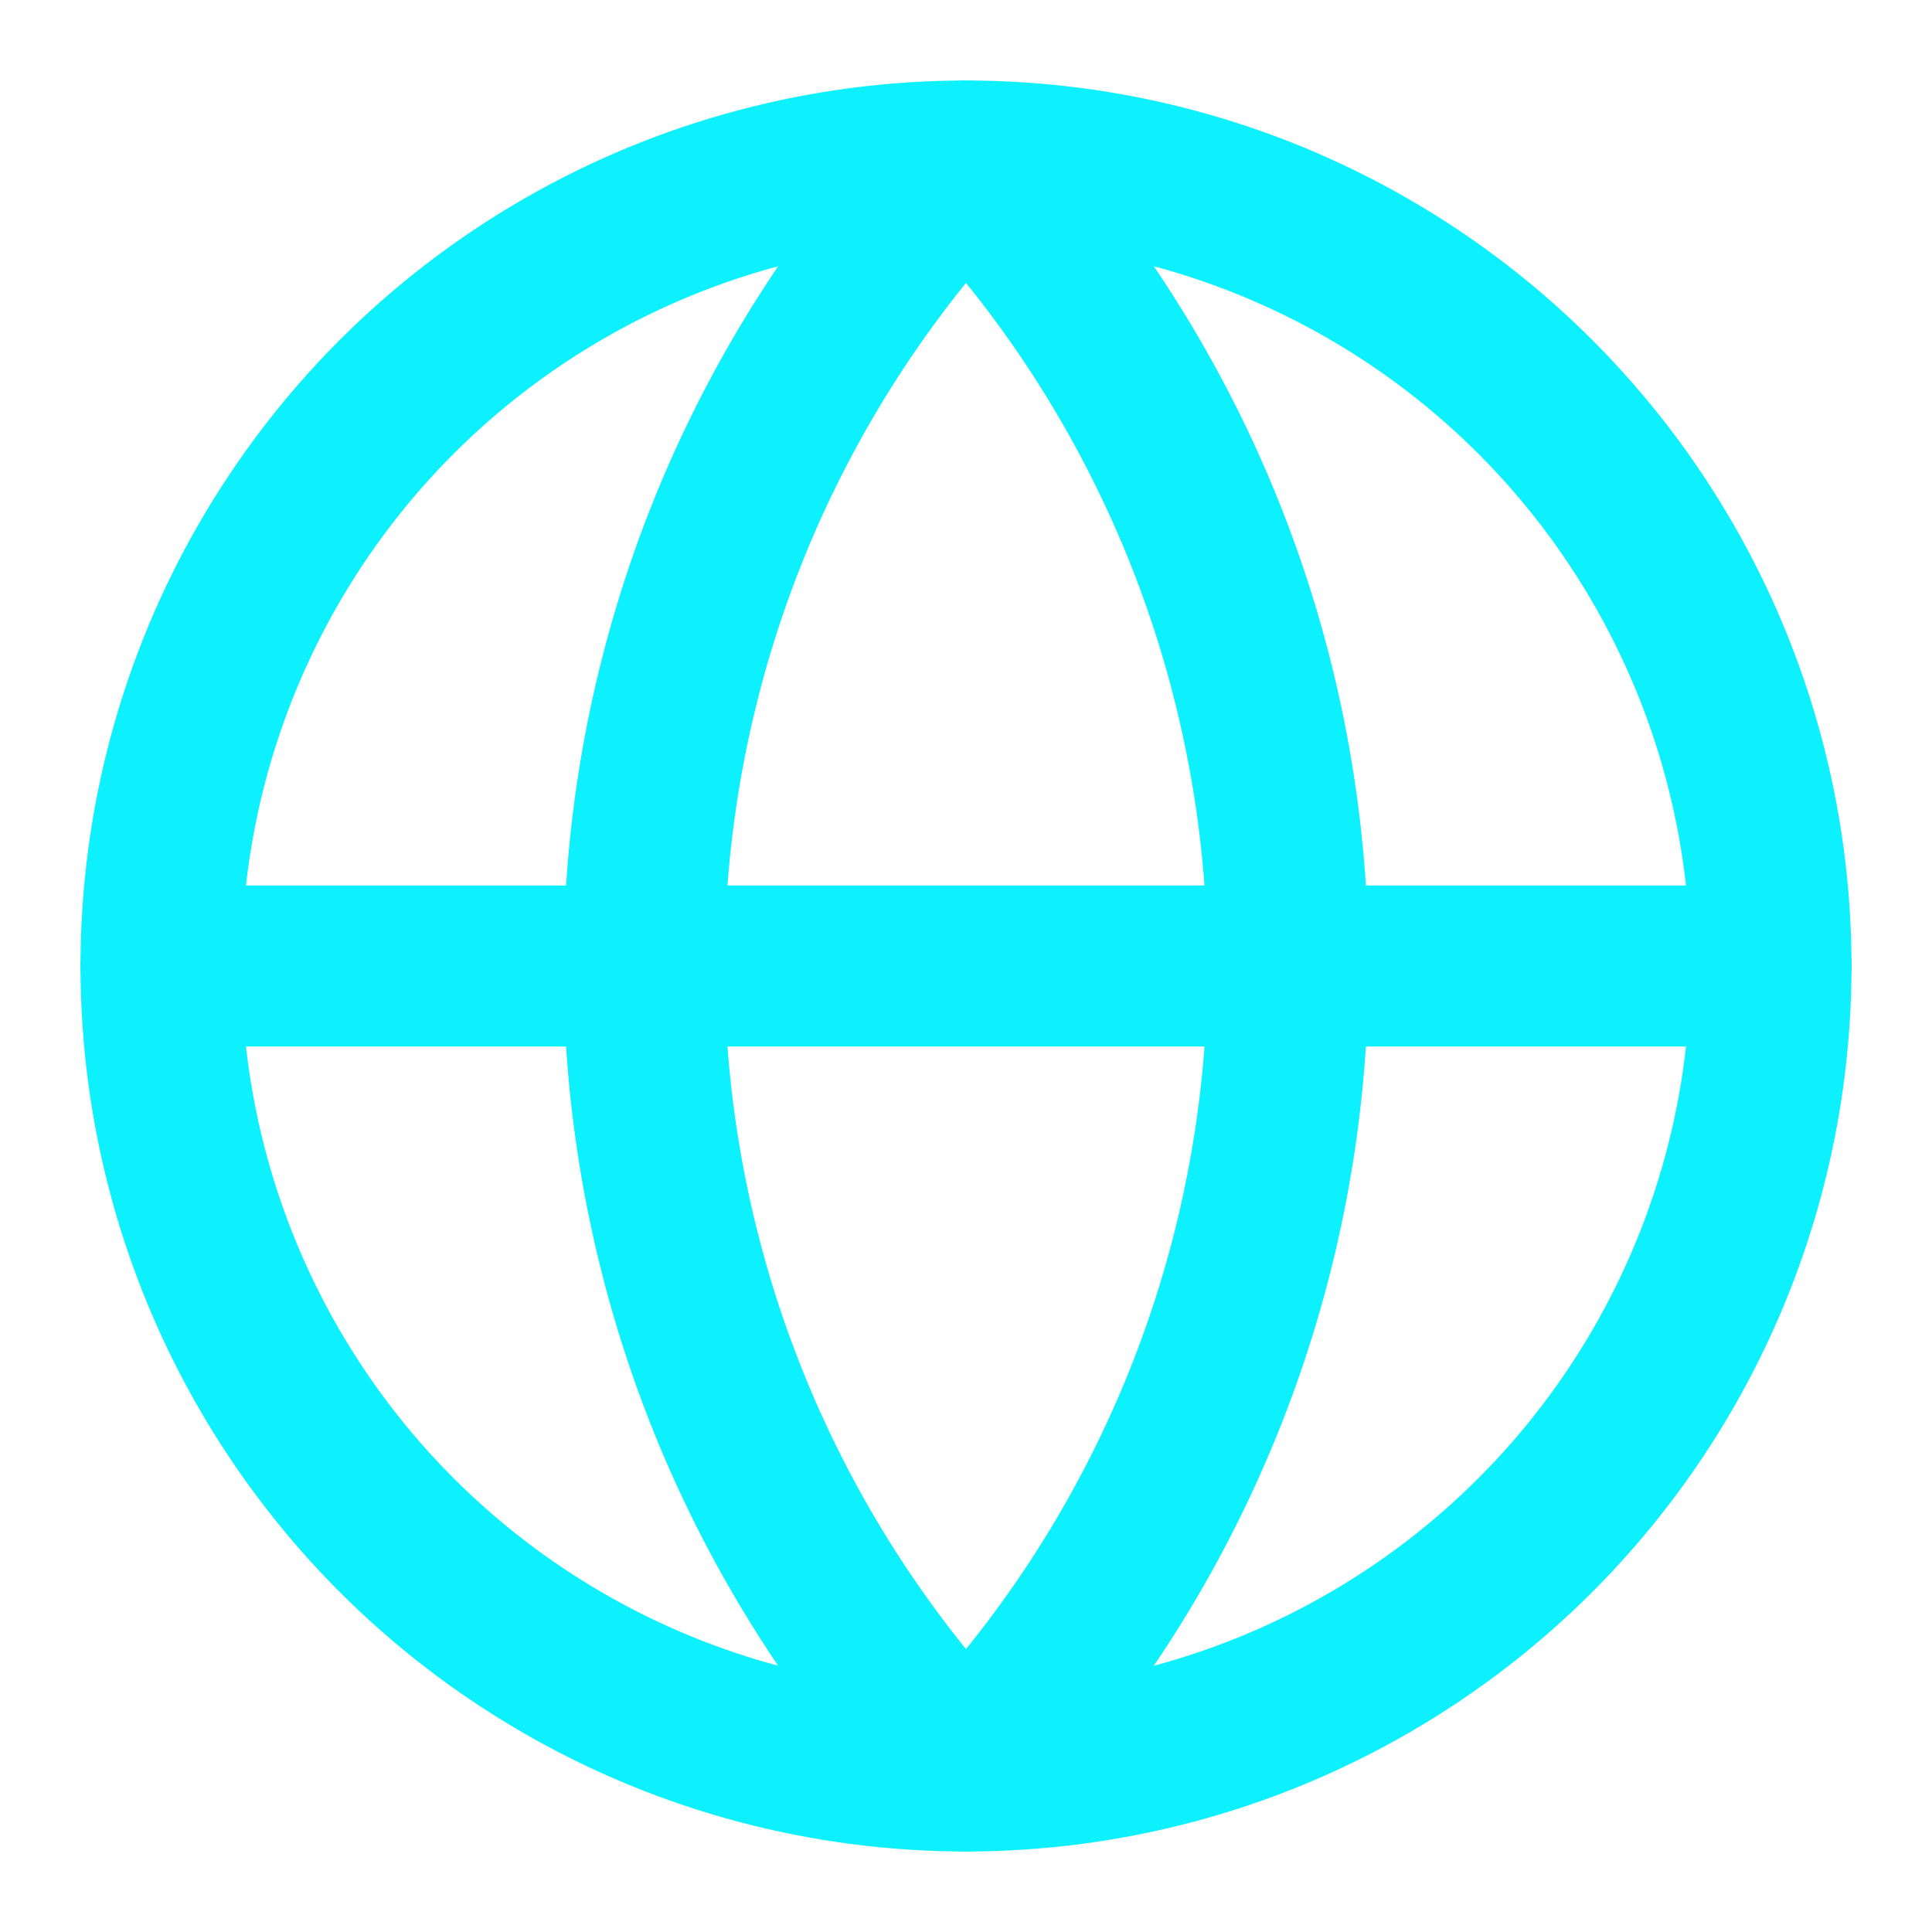
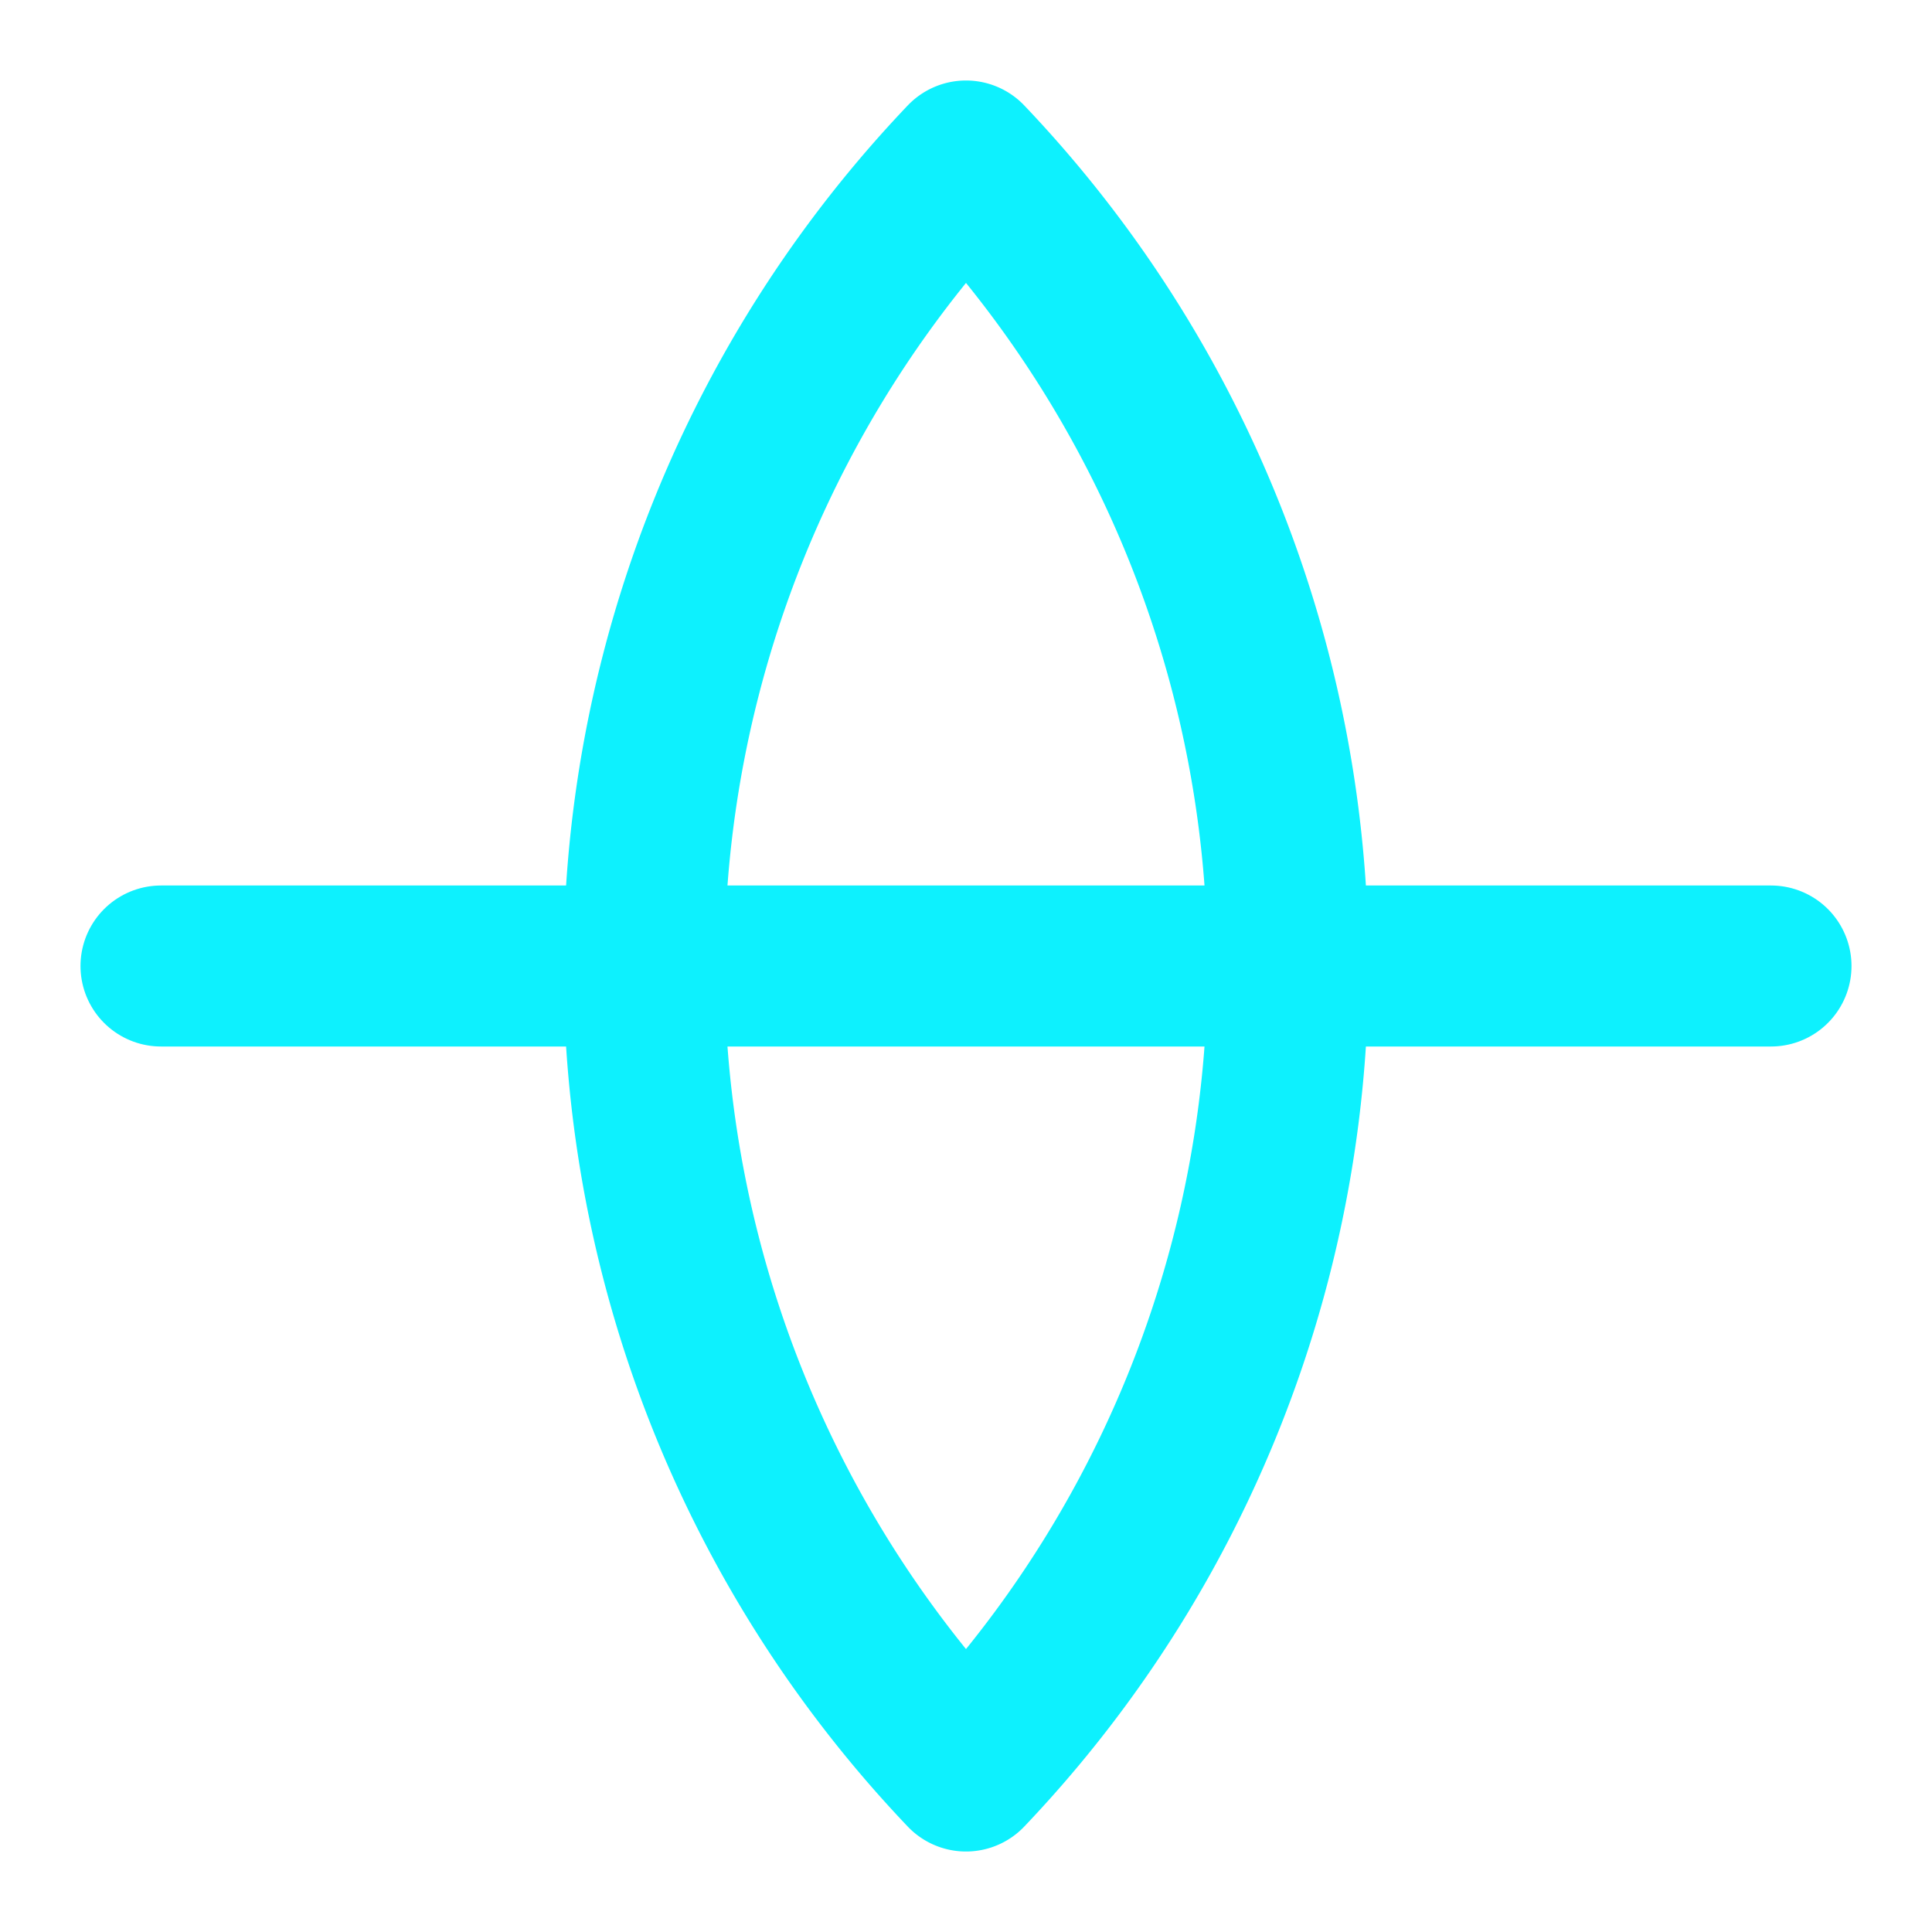
<svg xmlns="http://www.w3.org/2000/svg" width="24" height="24" viewBox="0 0 24 24" fill="none" stroke="#0df1fe" stroke-width="2" stroke-linecap="round" stroke-linejoin="round" class="lucide lucide-globe">
-   <circle cx="12" cy="12" r="10" />
  <path d="M12 2a14.5 14.5 0 0 0 0 20 14.5 14.5 0 0 0 0-20" />
  <path d="M2 12h20" />
</svg>